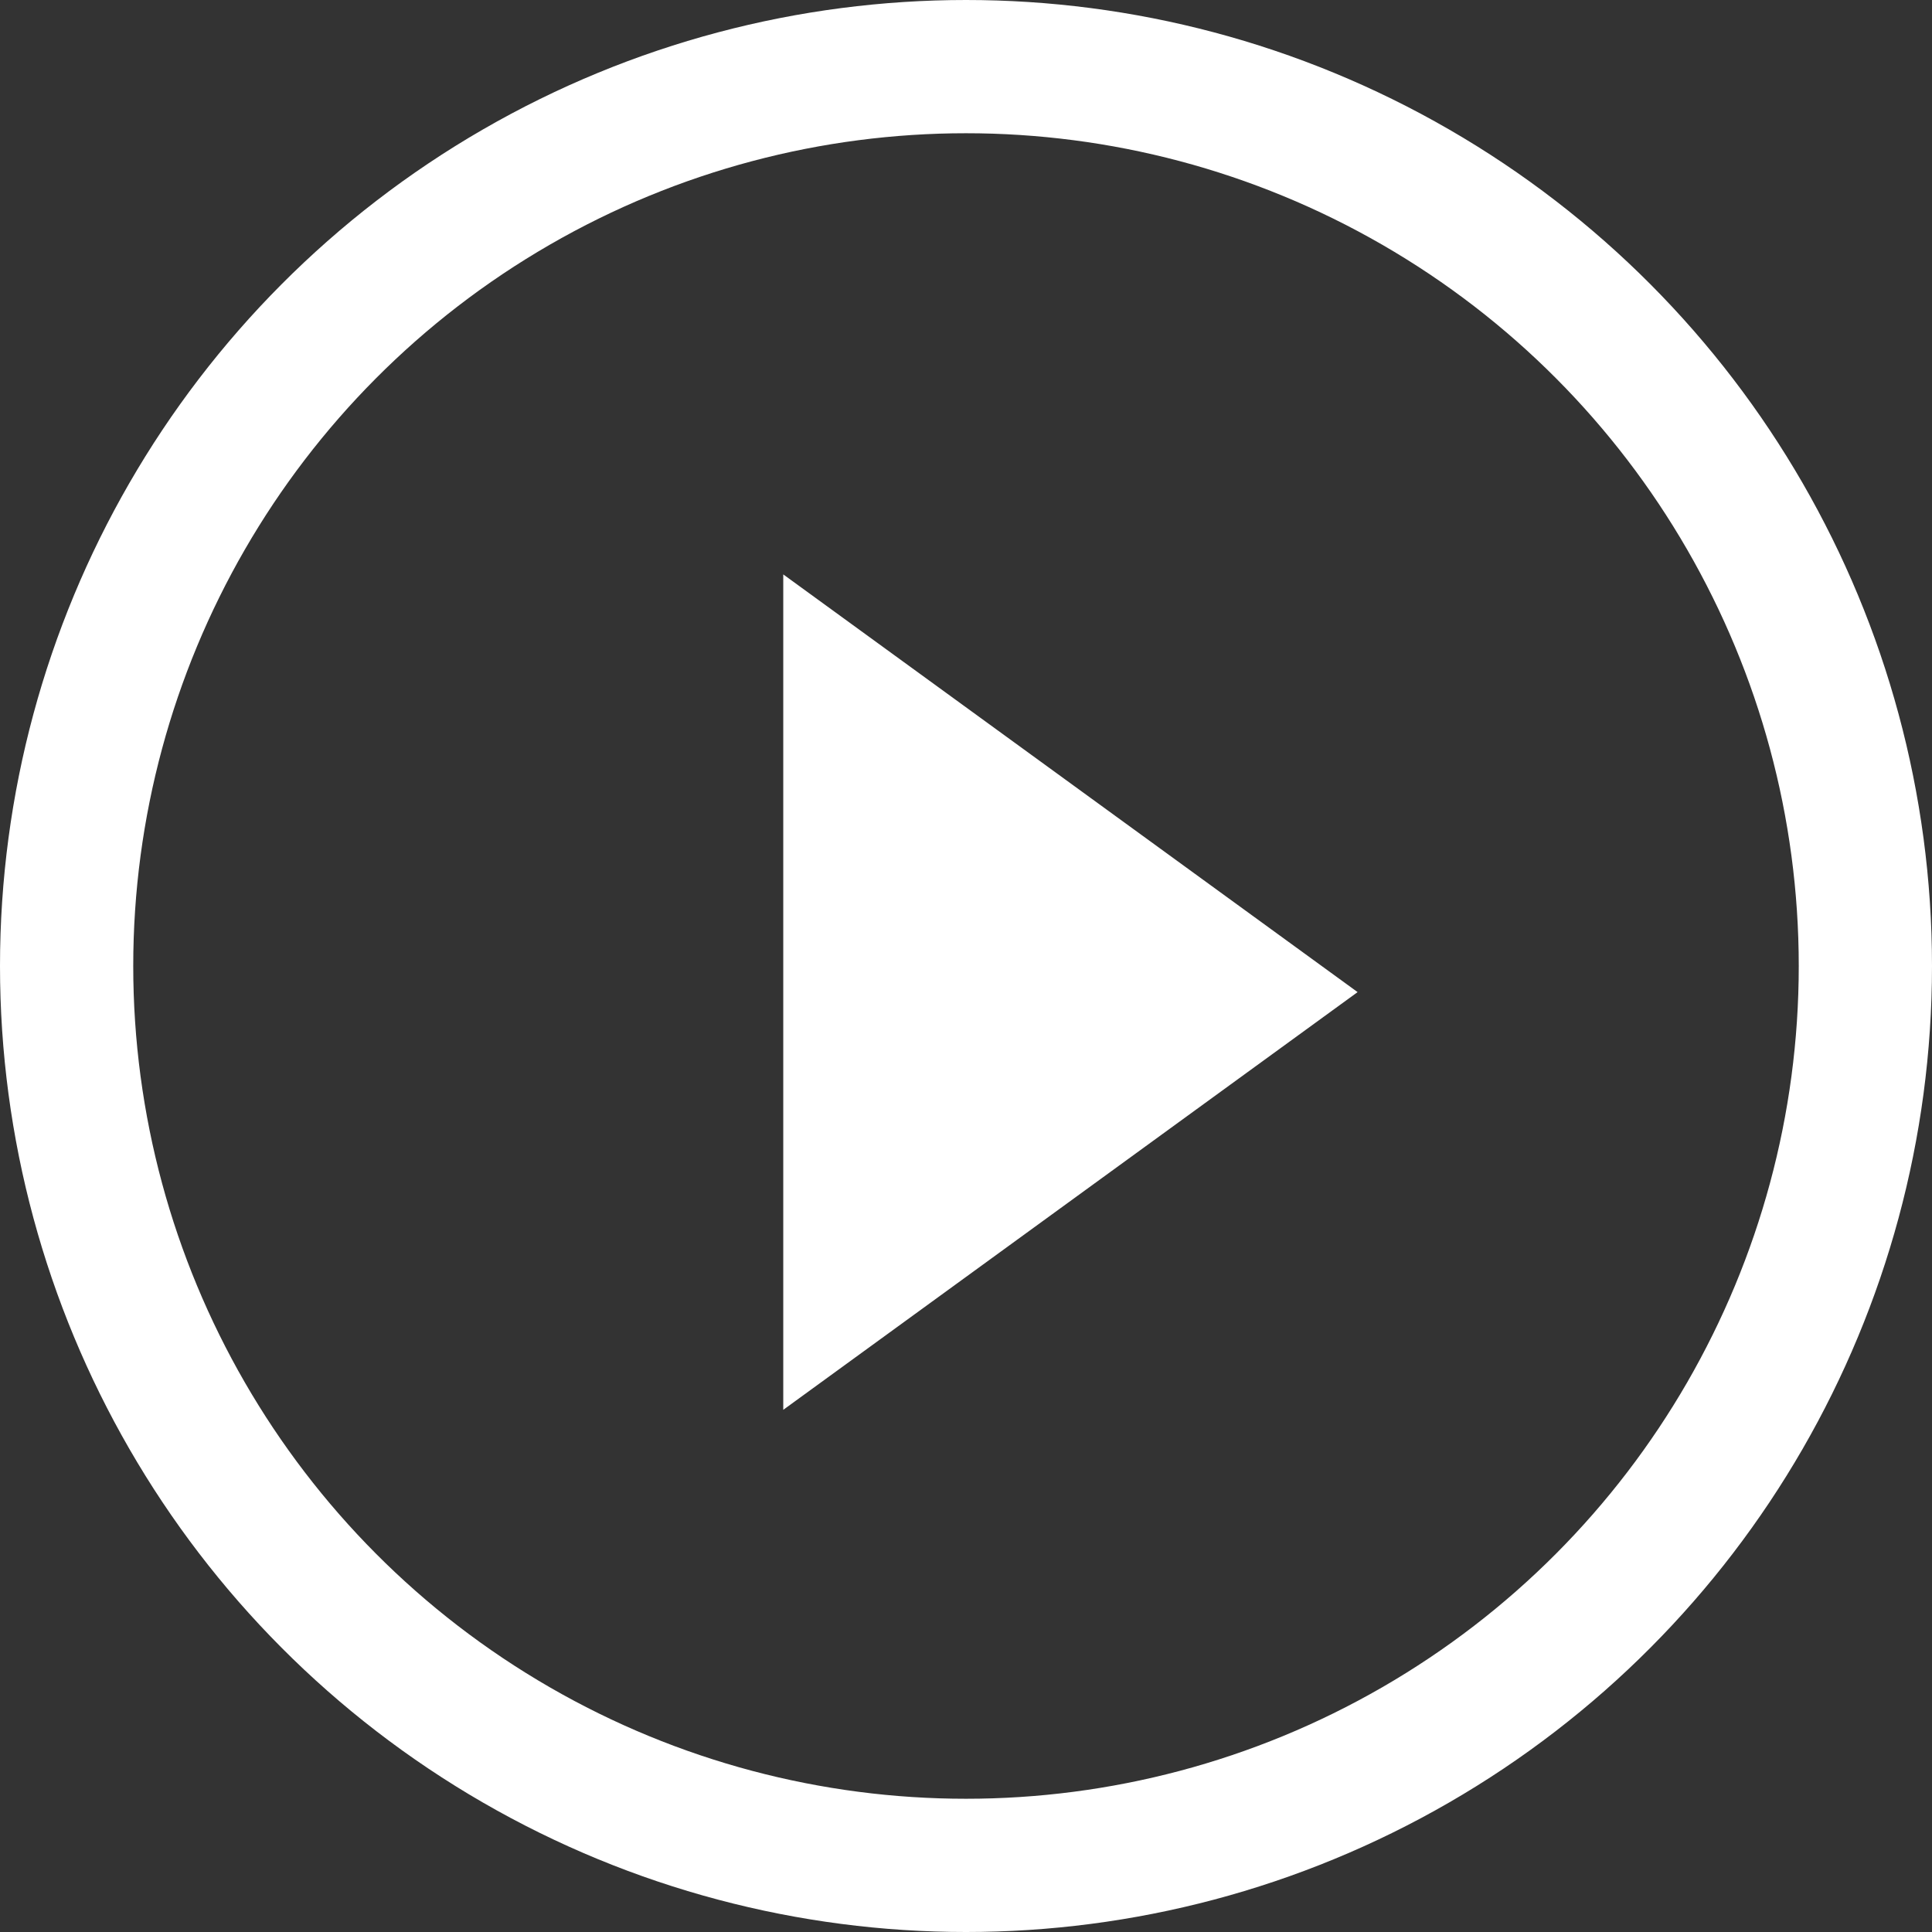
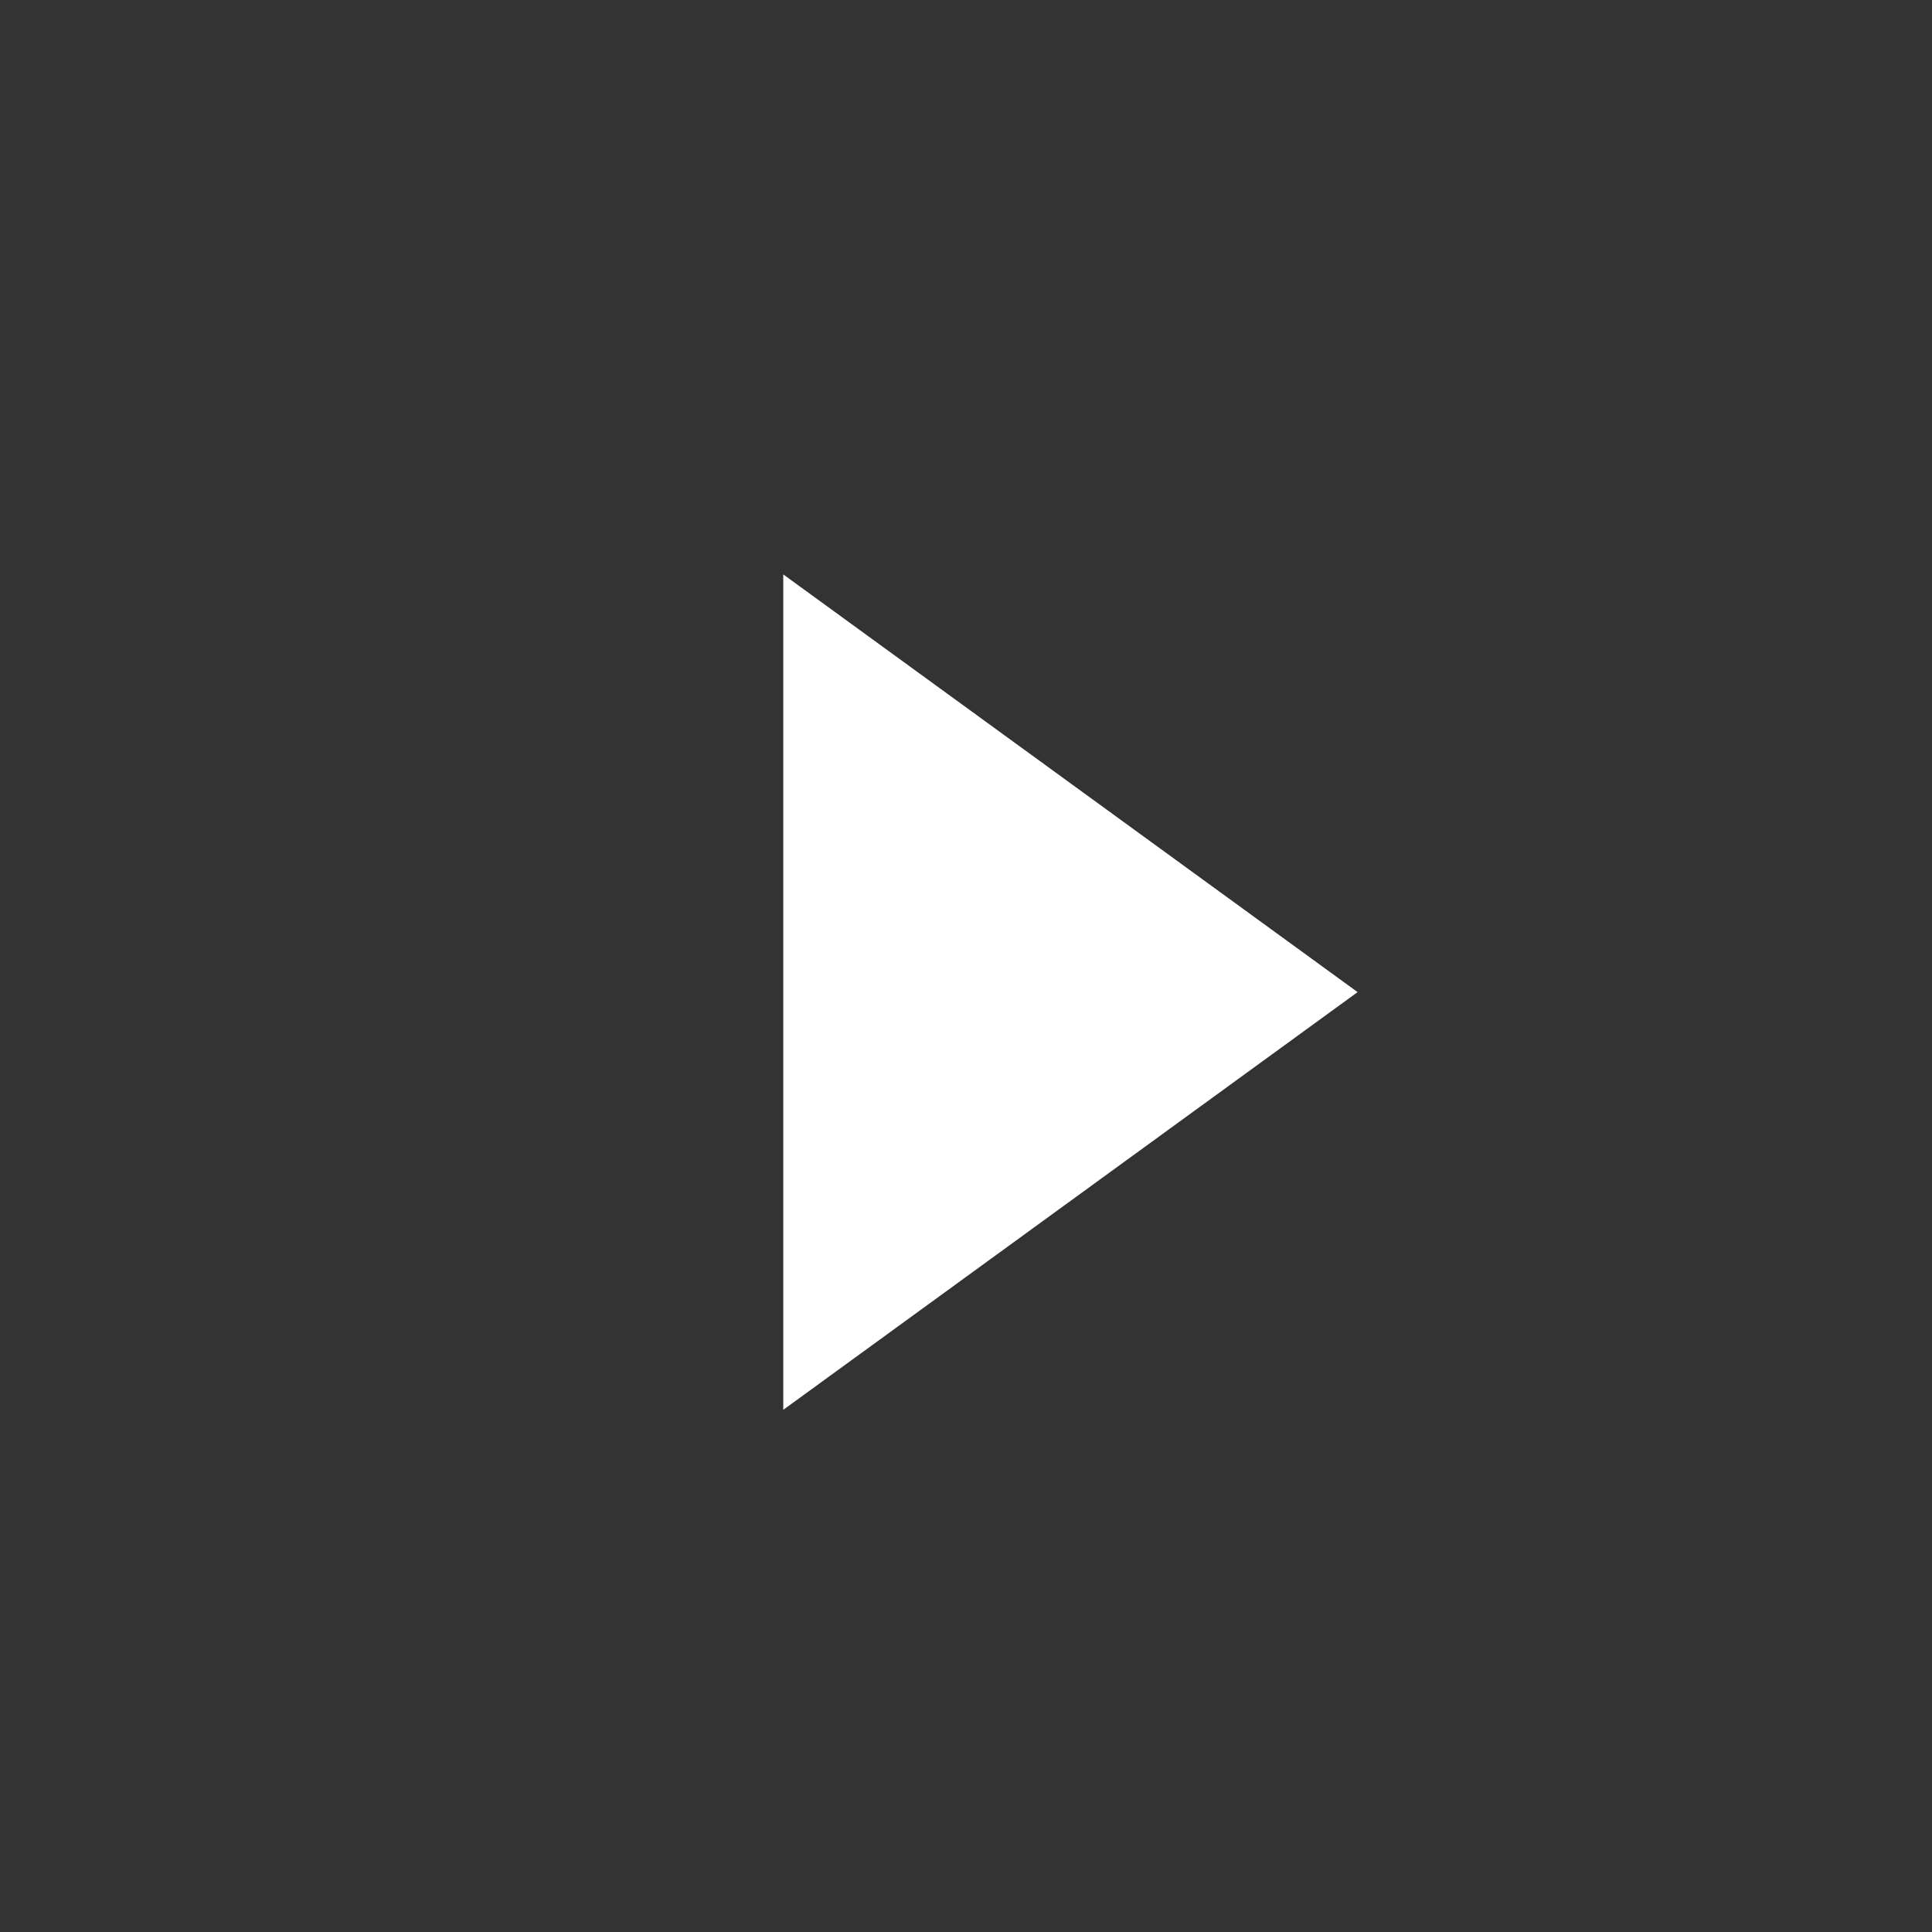
<svg xmlns="http://www.w3.org/2000/svg" width="29px" height="29px" viewBox="0 0 29 29" version="1.1">
  <rect x="0" y="0" width="29" height="29" fill="#333333" stroke="none" />
  <title>PlayButton-Community.hover</title>
  <desc>Created with Sketch.</desc>
  <g id="2019" stroke="none" stroke-width="1" fill="none" fill-rule="evenodd">
    <g id="jic8-Desktop-FinalRelease" transform="translate(-520, -14194)">
      <g id="Group-26" transform="translate(505, 14186)">
        <g id="Group-21" transform="translate(15, 8)">
          <g id="PlayButton-Community.hover">
-             <circle id="Oval-2" stroke="#FFFFFF" stroke-width="2" cx="14.5" cy="14.5" r="13.5" />
            <polygon id="triangle" fill="#FFFFFF" points="11.757 21.162 11.757 8.622 20.378 14.892" />
          </g>
        </g>
      </g>
    </g>
  </g>
</svg>